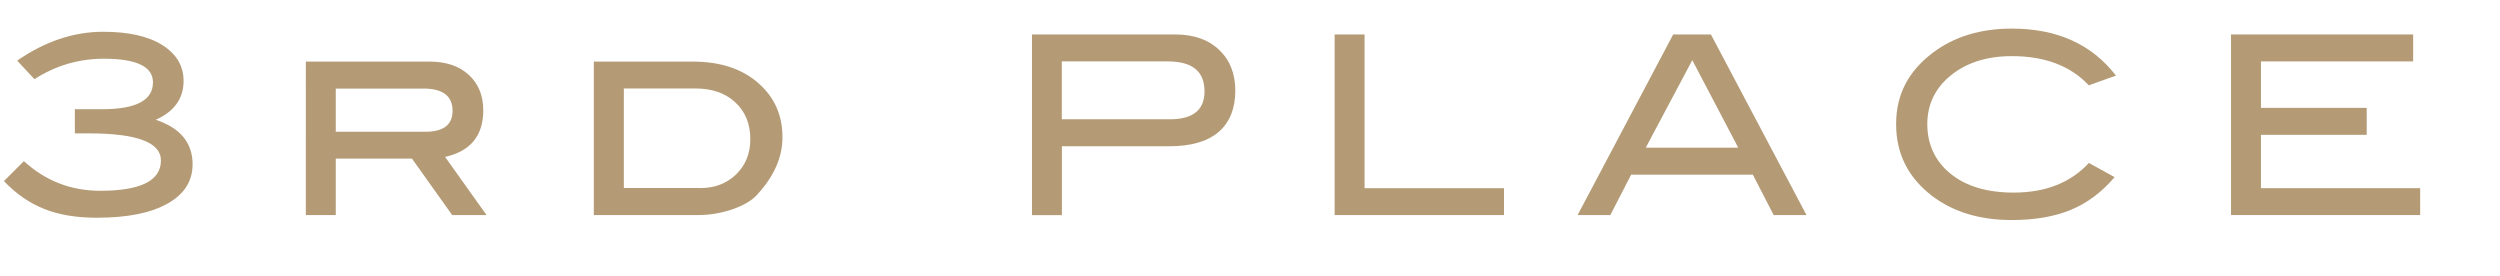
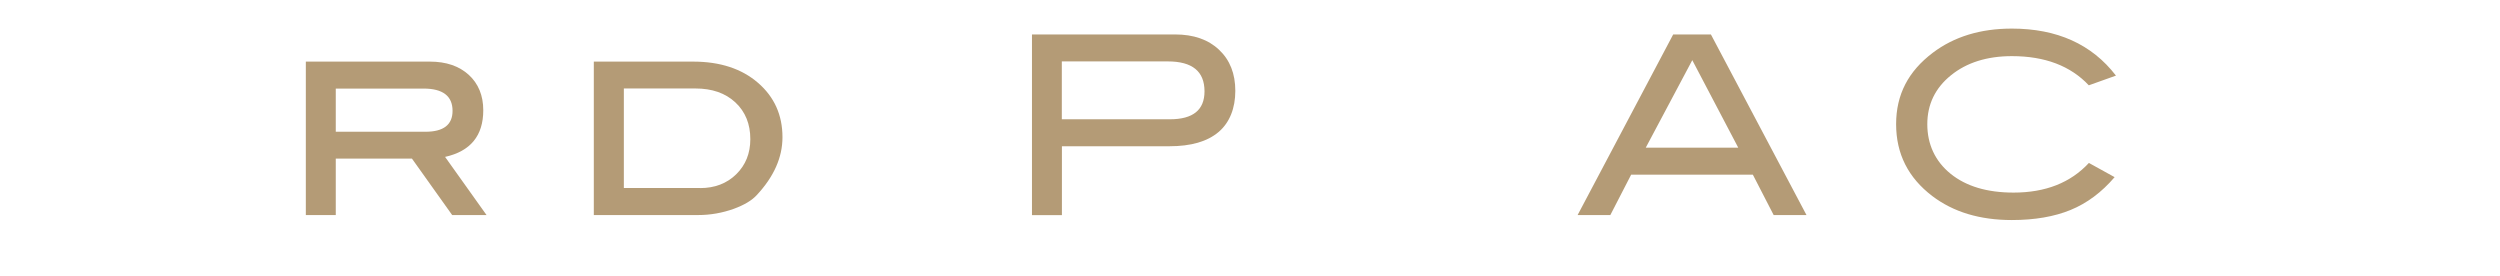
<svg xmlns="http://www.w3.org/2000/svg" id="_レイヤー_2" data-name="レイヤー 2" viewBox="0 0 260.52 28.76">
  <defs>
    <style>
      .cls-1 {
        fill: #b49b76;
      }
    </style>
  </defs>
  <g id="_作業" data-name="作業">
    <g>
-       <path class="cls-1" d="m16.25,12.49c2.55.85,3.82,2.4,3.82,4.63,0,1.74-.85,3.09-2.55,4.06-1.75,1.01-4.22,1.51-7.41,1.51-2.1,0-3.9-.29-5.41-.88-1.58-.61-3.01-1.59-4.29-2.94l2.08-2.08c2.25,2.06,4.9,3.09,7.96,3.09,4.21,0,6.32-1.05,6.32-3.16,0-1.88-2.5-2.82-7.49-2.82h-1.48v-2.52h2.87c3.51,0,5.27-.93,5.27-2.8,0-1.64-1.71-2.46-5.13-2.46-2.6,0-5.01.71-7.22,2.13l-1.8-1.93c2.88-2,5.87-3.01,8.97-3.01,2.63,0,4.69.46,6.16,1.39s2.21,2.17,2.21,3.74c0,1.82-.96,3.17-2.89,4.04Z" />
      <path class="cls-1" d="m50.7,22.41h-3.58l-4.19-5.88h-7.94v5.88h-3.12V6.42h12.92c1.7,0,3.05.46,4.06,1.38,1,.92,1.51,2.15,1.51,3.69,0,2.65-1.33,4.27-3.98,4.86l4.32,6.06Zm-6.37-8.68c1.89,0,2.83-.73,2.83-2.18,0-1.54-1.01-2.32-3.02-2.32h-9.15v4.5h9.33Z" />
      <path class="cls-1" d="m72.23,6.42c2.81,0,5.06.74,6.76,2.21,1.7,1.47,2.55,3.36,2.55,5.67,0,2.1-.89,4.11-2.68,6.03-.5.55-1.3,1.03-2.39,1.43-1.2.43-2.44.65-3.72.65h-10.87V6.42h10.35Zm.73,13.18c1.52,0,2.78-.48,3.76-1.44.98-.96,1.47-2.18,1.47-3.66,0-1.58-.52-2.86-1.56-3.83-1.04-.97-2.43-1.45-4.16-1.45h-7.46v10.37h7.96Z" />
      <path class="cls-1" d="m122.46,3.59c1.92,0,3.45.53,4.58,1.6,1.13,1.07,1.69,2.49,1.69,4.28s-.58,3.3-1.75,4.29-2.87,1.48-5.11,1.48h-11.21v7.18h-3.12V3.59h14.92Zm-.55,8.84c2.41,0,3.61-.97,3.61-2.91,0-2.08-1.27-3.12-3.82-3.12h-11.05v6.03h11.26Z" />
-       <path class="cls-1" d="m156.73,22.41h-17.65V3.59h3.12v16.02h14.53v2.81Z" />
      <path class="cls-1" d="m188.24,22.41h-3.41l-2.17-4.21h-12.68l-2.17,4.21h-3.41l9.96-18.82h3.93l9.96,18.82Zm-7.1-7.02l-4.79-9.12-4.85,9.12h9.65Z" />
      <path class="cls-1" d="m220.5,7.88l-2.83,1.01c-1.91-2.03-4.58-3.04-8.01-3.04-2.6,0-4.72.67-6.36,2-1.64,1.33-2.46,3.03-2.46,5.1s.81,3.85,2.43,5.16c1.62,1.31,3.81,1.96,6.56,1.96,3.33,0,5.94-1.03,7.85-3.09l2.68,1.48c-1.35,1.58-2.88,2.72-4.59,3.42-1.71.7-3.75,1.05-6.12,1.05-3.33,0-6.09-.83-8.29-2.5-2.51-1.91-3.77-4.4-3.77-7.49s1.27-5.51,3.82-7.44c2.22-1.68,4.97-2.52,8.24-2.52,4.71,0,8.33,1.63,10.84,4.89Z" />
-       <path class="cls-1" d="m252.2,22.41h-19.71V3.59h18.98v2.81h-15.86v4.84h11.02v2.81h-11.02v5.56h16.59v2.81Z" />
    </g>
  </g>
</svg>